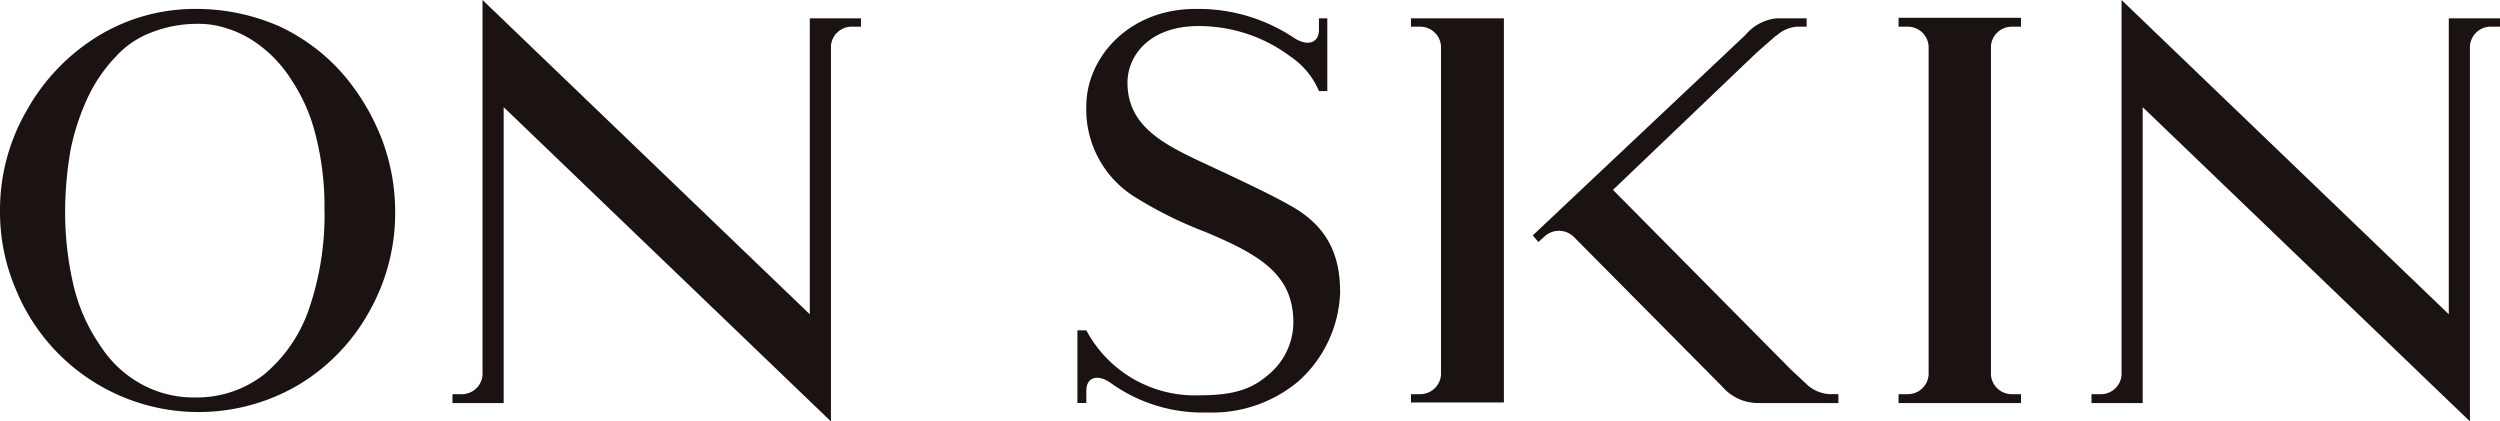
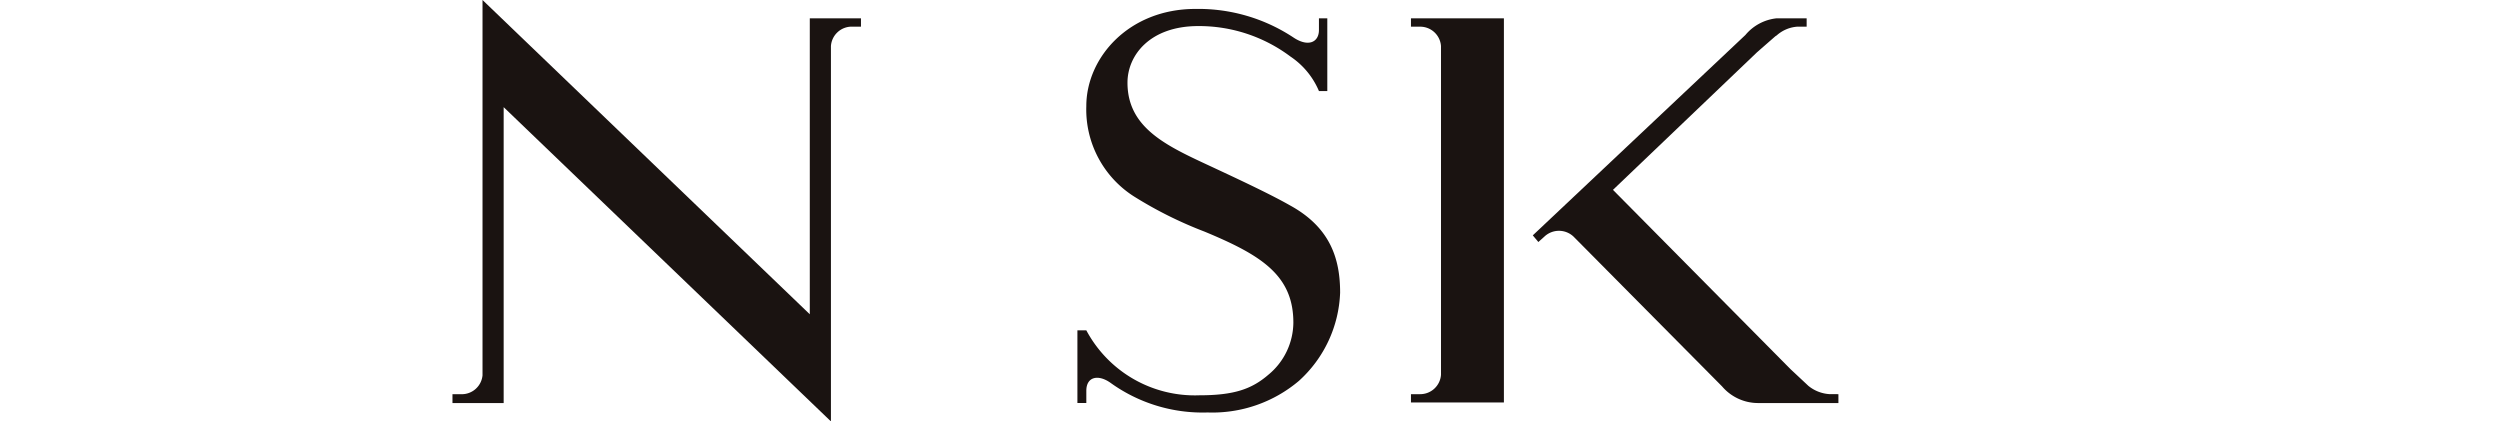
<svg xmlns="http://www.w3.org/2000/svg" width="237.296" height="40" viewBox="0 0 237.296 40">
  <g id="ON-SKIN" transform="translate(-655.002 -1180.266)">
-     <path id="Path_114" data-name="Path 114" d="M805.167,660.925a18.237,18.237,0,0,1,6.339,4.849,21.272,21.272,0,0,1,3.487,6.007,19.488,19.488,0,0,1,1.217,6.747,19.019,19.019,0,0,1-2.485,9.535,18.6,18.6,0,0,1-6.762,6.958,18.739,18.739,0,0,1-26.784-9.169,18.6,18.6,0,0,1-1.479-7.378,18.825,18.825,0,0,1,2.536-9.539,19.324,19.324,0,0,1,6.762-7.06,17.669,17.669,0,0,1,9.193-2.581A19.621,19.621,0,0,1,805.167,660.925Zm-12.044.581a8.765,8.765,0,0,0-3.434,2.318,14.608,14.608,0,0,0-2.642,3.846,22.091,22.091,0,0,0-1.639,4.953,34.614,34.614,0,0,0-.526,5.9,30.438,30.438,0,0,0,.845,7.217,16.973,16.973,0,0,0,2.537,5.585,10.772,10.772,0,0,0,3.856,3.582,10.306,10.306,0,0,0,5.071,1.266,10.42,10.42,0,0,0,6.55-2.159,13.975,13.975,0,0,0,4.281-6.22,27.515,27.515,0,0,0,1.477-9.589,27.154,27.154,0,0,0-.792-6.745,16.689,16.689,0,0,0-2.378-5.48,12.167,12.167,0,0,0-3.642-3.691,9.851,9.851,0,0,0-2.485-1.158,8.384,8.384,0,0,0-2.695-.422A11.958,11.958,0,0,0,793.123,661.506Z" transform="translate(-123.698 521.819)" fill="#1a1311" />
    <path id="Path_115" data-name="Path 115" d="M840.41,660.58v.79h-.844a1.978,1.978,0,0,0-2.007,1.844v35.627l-31.064-29.829V697.1h-4.859v-.842h.845a1.975,1.975,0,0,0,2.007-1.793V658.841l31.064,29.83V660.58Z" transform="translate(-103.686 521.425)" fill="#1a1311" />
    <path id="Path_116" data-name="Path 116" d="M858.388,686.219a11.854,11.854,0,0,1-3.91,8.379,12.721,12.721,0,0,1-8.663,3,14.956,14.956,0,0,1-9.193-2.794c-1.163-.842-2.324-.631-2.324.738v1.16h-.846v-6.9h.846a11.671,11.671,0,0,0,10.724,6.166c3.275,0,4.964-.579,6.552-1.948a6.468,6.468,0,0,0,2.376-4.955c0-4.531-3.116-6.427-8.453-8.642a38.369,38.369,0,0,1-6.657-3.319,9.784,9.784,0,0,1-4.543-8.588c0-4.585,4.017-9.221,10.355-9.221a16.357,16.357,0,0,1,9.35,2.74c1.373.895,2.376.42,2.376-.738v-1.108h.794v6.9h-.794a7.411,7.411,0,0,0-2.693-3.267,14.475,14.475,0,0,0-8.769-2.9c-4.545,0-6.711,2.742-6.711,5.374,0,4.533,4.123,6.166,8.507,8.222,3.168,1.476,5.44,2.581,6.919,3.424C857.49,680.054,858.388,683.057,858.388,686.219Z" transform="translate(-76.184 521.819)" fill="#1a1311" />
    <path id="Path_117" data-name="Path 117" d="M850.408,696.231v-.788h.844a1.979,1.979,0,0,0,2.007-1.843V662.405a1.979,1.979,0,0,0-2.007-1.843h-.844v-.79h8.822v36.459Zm40.573-.788v.842h-7.661a4.493,4.493,0,0,1-3.382-1.58L865.833,680.48a2.016,2.016,0,0,0-2.693-.054L862.5,681l-.528-.631,20.181-19.019a4.46,4.46,0,0,1,2.957-1.582h2.856v.79h-.848a3.274,3.274,0,0,0-2.007.842.8.8,0,0,0-.157.107l-1.691,1.477-13.681,13.066,16.851,17.017s1.639,1.53,1.689,1.58a3.519,3.519,0,0,0,2.007.792Z" transform="translate(-61.48 522.237)" fill="#1a1311" />
-     <path id="Path_118" data-name="Path 118" d="M883.944,662.43v31.194a1.979,1.979,0,0,0,2.007,1.843h.848v.842H875.175v-.842h.846a1.979,1.979,0,0,0,2.007-1.843V662.43a1.979,1.979,0,0,0-2.007-1.843h-.846v-.842H886.8v.842h-.848A1.979,1.979,0,0,0,883.944,662.43Z" transform="translate(-39.965 522.213)" fill="#1a1311" />
-     <path id="Path_119" data-name="Path 119" d="M923.77,660.58v.79h-.844a1.98,1.98,0,0,0-2.009,1.844v35.627l-31.062-29.829V697.1h-4.861v-.842h.846a1.975,1.975,0,0,0,2.007-1.793V658.841l31.063,29.83V660.58Z" transform="translate(-31.472 521.425)" fill="#1a1311" />
  </g>
</svg>